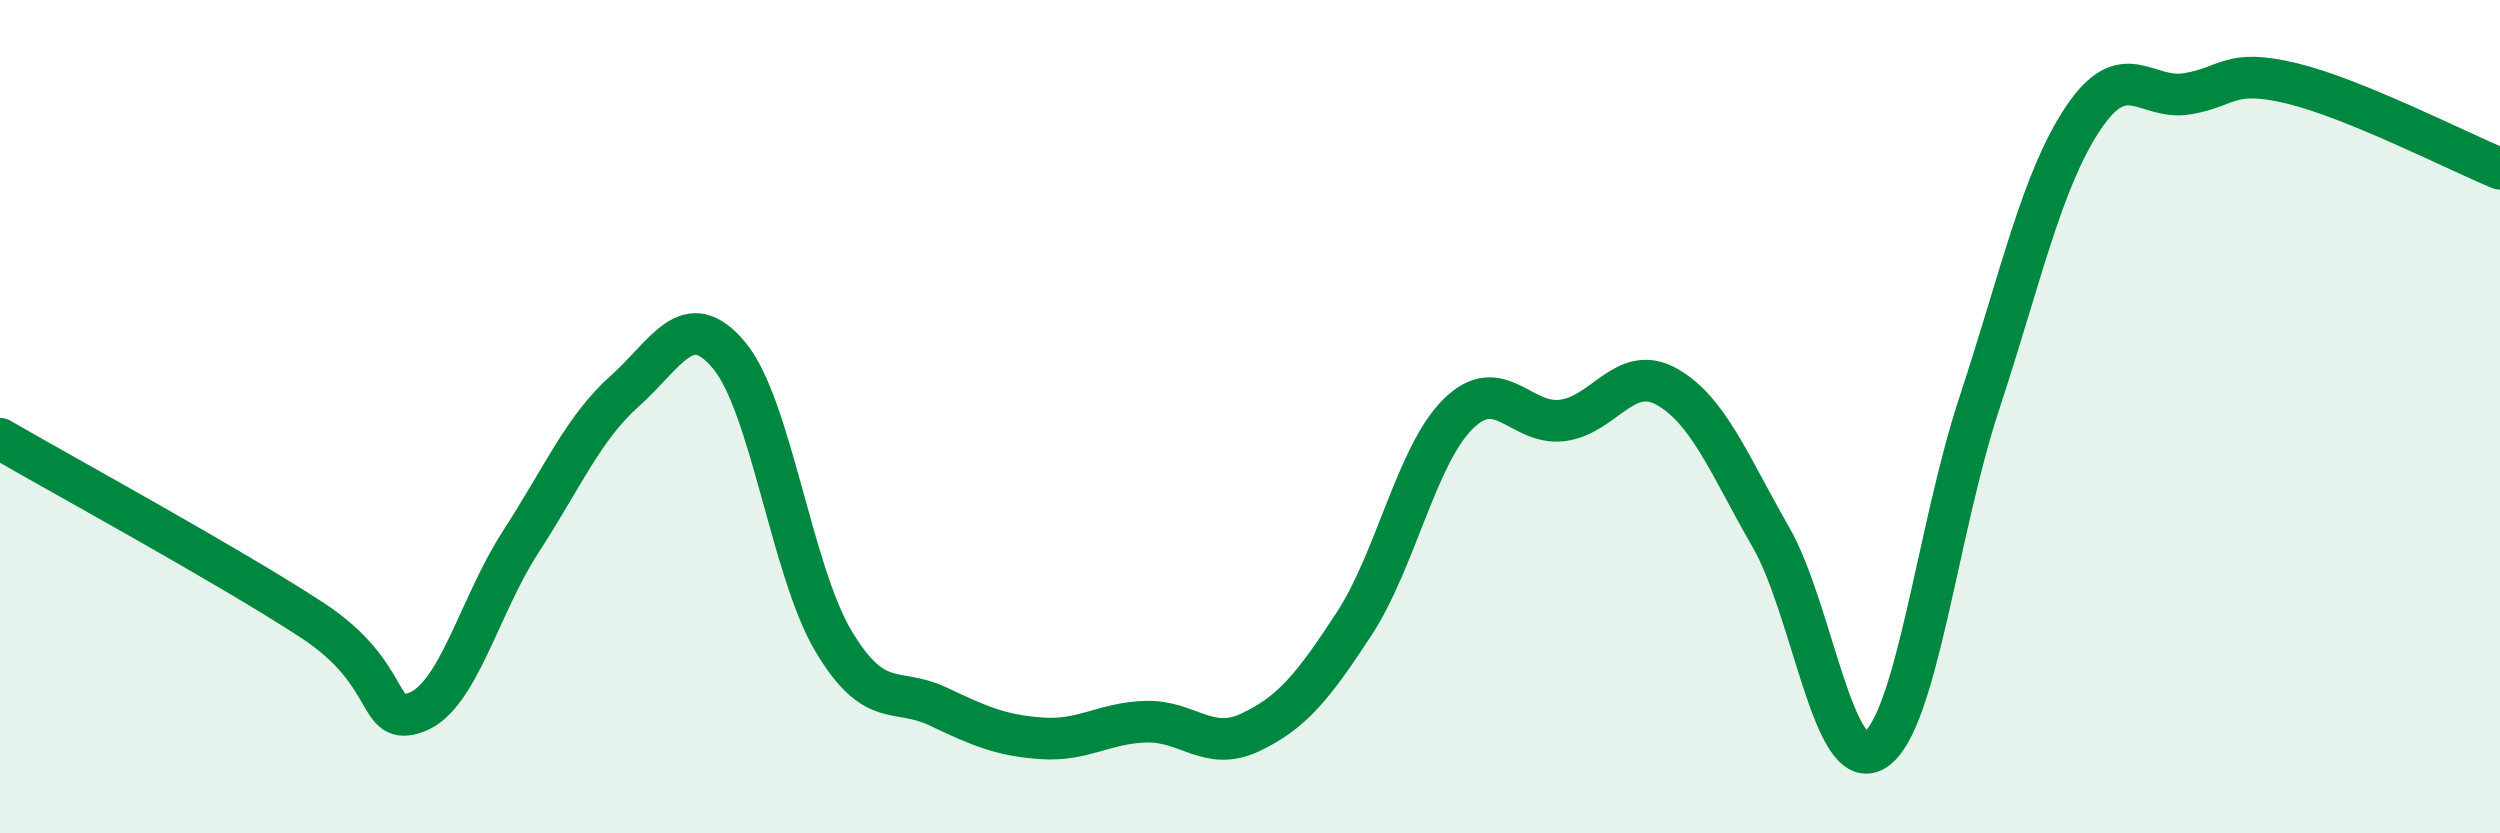
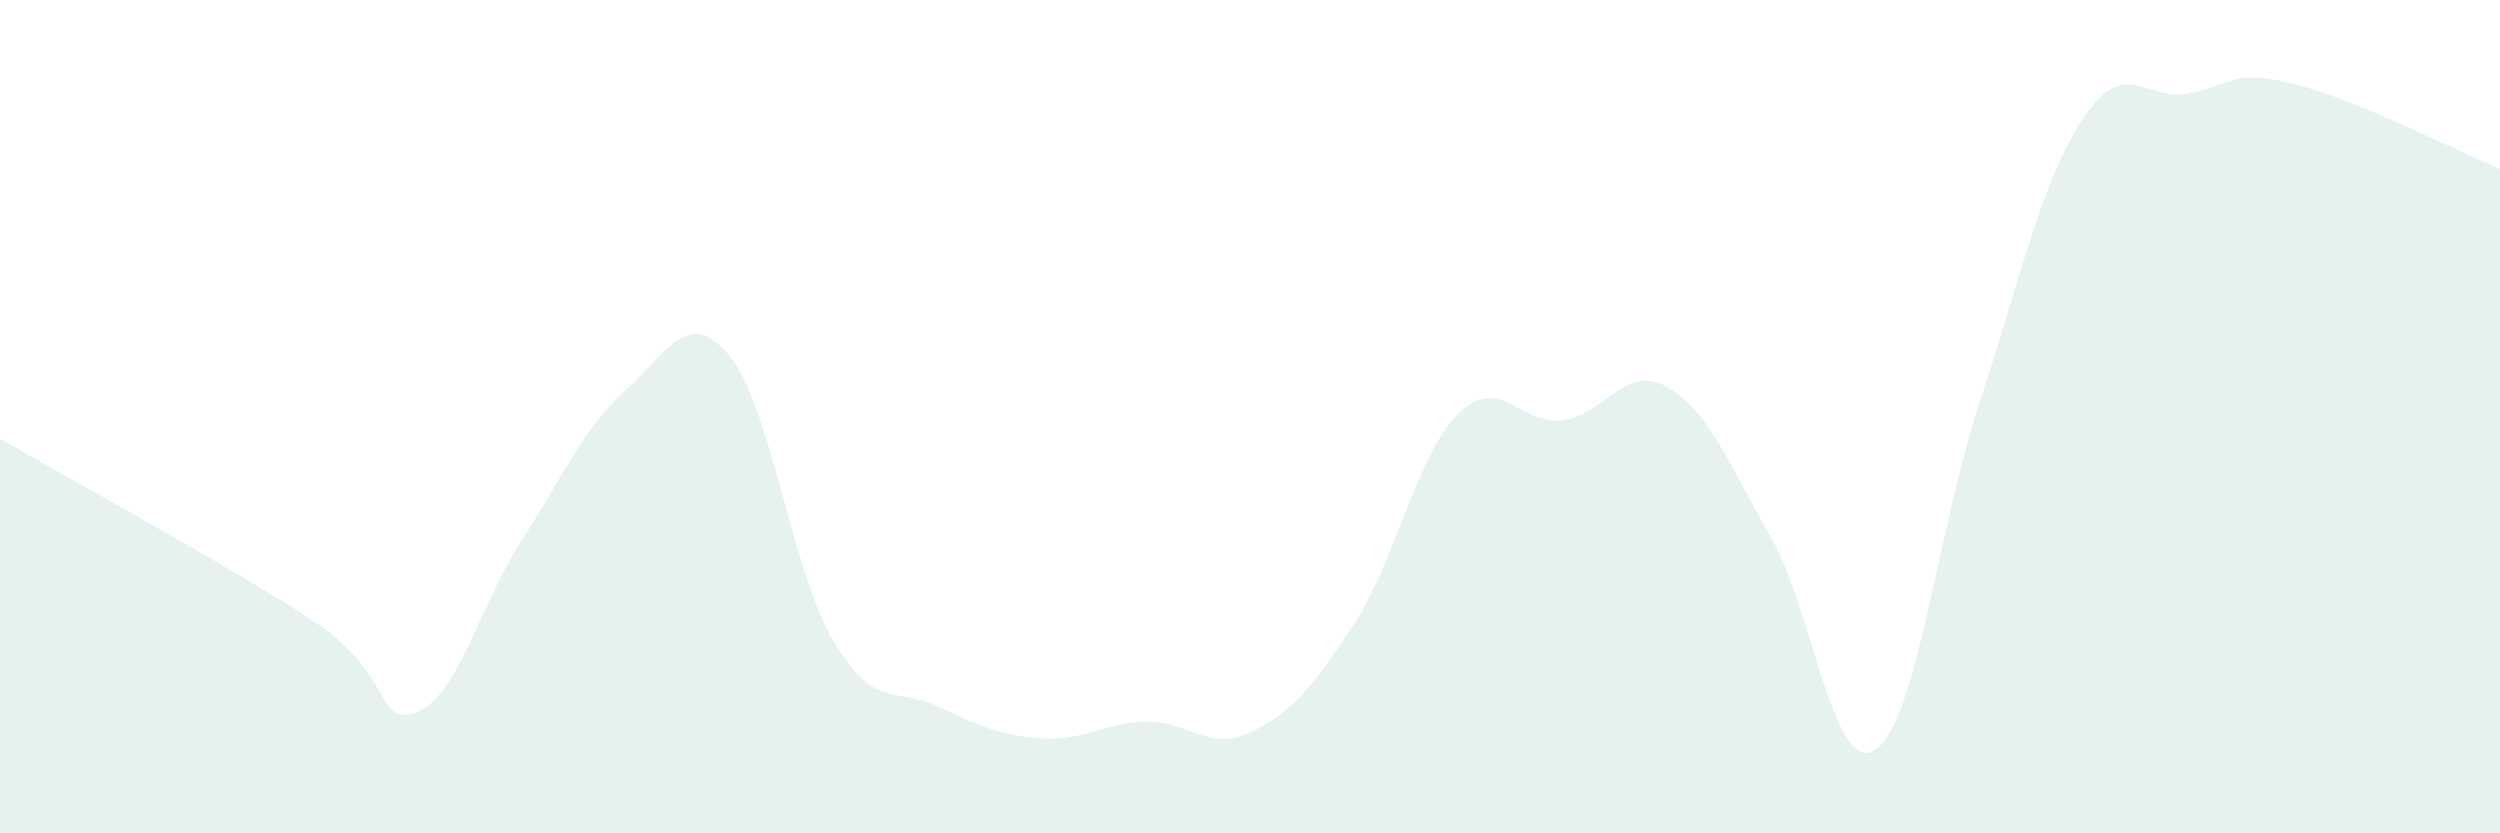
<svg xmlns="http://www.w3.org/2000/svg" width="60" height="20" viewBox="0 0 60 20">
  <path d="M 0,10.53 C 1.5,11.4 5.5,13.58 7.5,14.89 C 9.5,16.2 9,17.47 10,17.09 C 11,16.71 11.5,14.54 12.5,13 C 13.5,11.46 14,10.27 15,9.38 C 16,8.49 16.5,7.33 17.5,8.53 C 18.5,9.73 19,13.7 20,15.38 C 21,17.06 21.5,16.48 22.5,16.95 C 23.5,17.42 24,17.65 25,17.72 C 26,17.79 26.5,17.35 27.5,17.32 C 28.5,17.29 29,18.05 30,17.58 C 31,17.11 31.5,16.5 32.5,14.97 C 33.5,13.44 34,10.91 35,9.93 C 36,8.95 36.5,10.22 37.5,10.09 C 38.5,9.96 39,8.72 40,9.28 C 41,9.84 41.5,11.15 42.5,12.89 C 43.5,14.63 44,18.64 45,18 C 46,17.36 46.5,12.72 47.5,9.69 C 48.5,6.66 49,4.32 50,2.83 C 51,1.34 51.5,2.42 52.5,2.25 C 53.5,2.08 53.5,1.64 55,2 C 56.5,2.36 59,3.64 60,4.05L60 20L0 20Z" fill="#008740" opacity="0.1" stroke-linecap="round" stroke-linejoin="round" />
-   <path d="M 0,10.53 C 1.5,11.4 5.5,13.58 7.5,14.89 C 9.5,16.2 9,17.47 10,17.09 C 11,16.71 11.5,14.54 12.5,13 C 13.5,11.46 14,10.27 15,9.38 C 16,8.49 16.5,7.33 17.5,8.53 C 18.5,9.73 19,13.7 20,15.38 C 21,17.06 21.5,16.48 22.5,16.95 C 23.5,17.42 24,17.65 25,17.72 C 26,17.79 26.5,17.35 27.5,17.32 C 28.5,17.29 29,18.05 30,17.58 C 31,17.11 31.5,16.5 32.5,14.97 C 33.5,13.44 34,10.91 35,9.93 C 36,8.95 36.5,10.22 37.5,10.09 C 38.5,9.96 39,8.72 40,9.28 C 41,9.84 41.5,11.15 42.5,12.89 C 43.5,14.63 44,18.64 45,18 C 46,17.36 46.5,12.72 47.5,9.69 C 48.5,6.66 49,4.32 50,2.83 C 51,1.34 51.5,2.42 52.5,2.25 C 53.5,2.08 53.5,1.64 55,2 C 56.5,2.36 59,3.64 60,4.05" stroke="#008740" stroke-width="1" fill="none" stroke-linecap="round" stroke-linejoin="round" />
</svg>